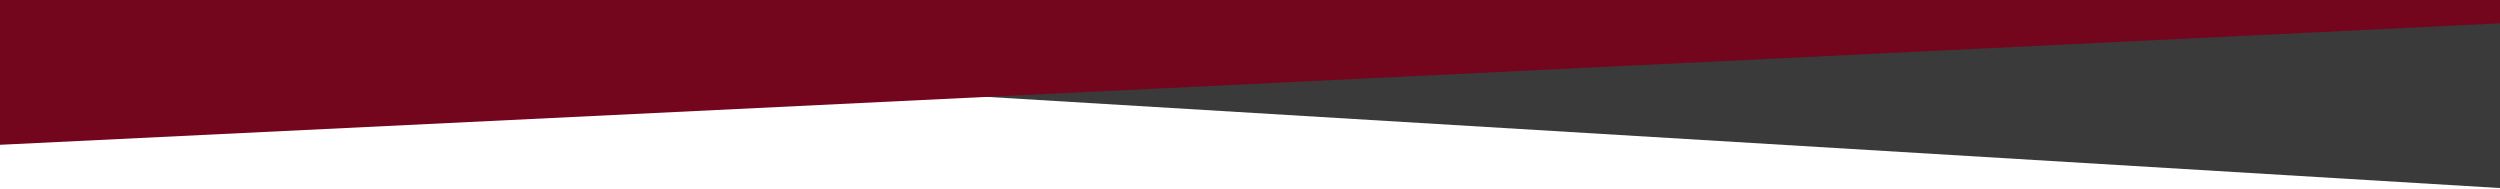
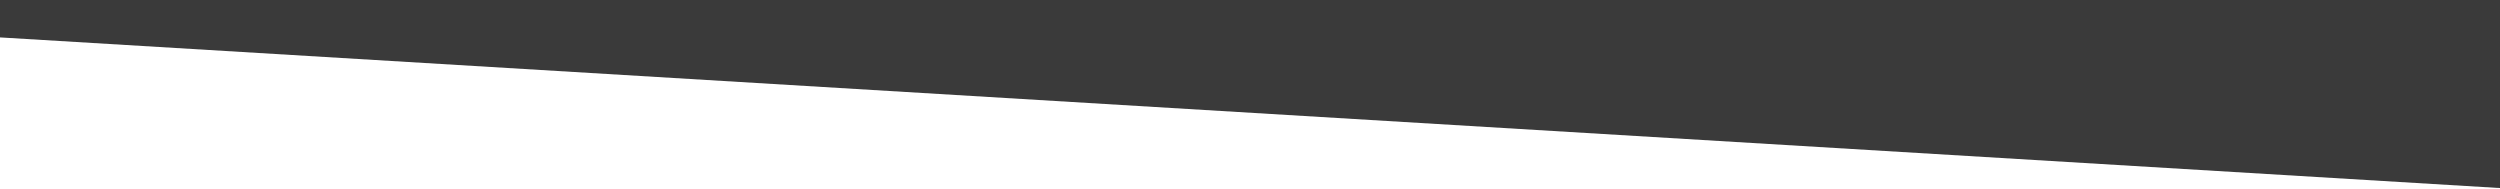
<svg xmlns="http://www.w3.org/2000/svg" viewBox="0 0 1908 144" width="1908" height="144">
  <title>Group 55-svg</title>
  <defs>
    <linearGradient id="grd1" gradientUnits="userSpaceOnUse" x1="-4" y1="-301.15" x2="1916" y2="-301.15">
      <stop offset="0" stop-color="#73061d" />
      <stop offset="1" stop-color="#73061d" />
    </linearGradient>
  </defs>
  <style>
		tspan { white-space:pre }
		.shp0 { fill: #3a3a3a } 
		.shp1 { fill: url(#grd1) } 
	</style>
  <g id="Layer">
-     <path id="Layer" class="shp0" d="M1916 144L0 28.55L0 -458.79L1910 -631.96L1916 144Z" />
-     <path id="Layer" class="shp1" d="M1916 17.45L-4 110.7L-4 -545.37L1916 -713L1916 17.45Z" />
+     <path id="Layer" class="shp0" d="M1916 144L0 28.55L0 -458.79L1910 -631.96L1916 144" />
  </g>
</svg>